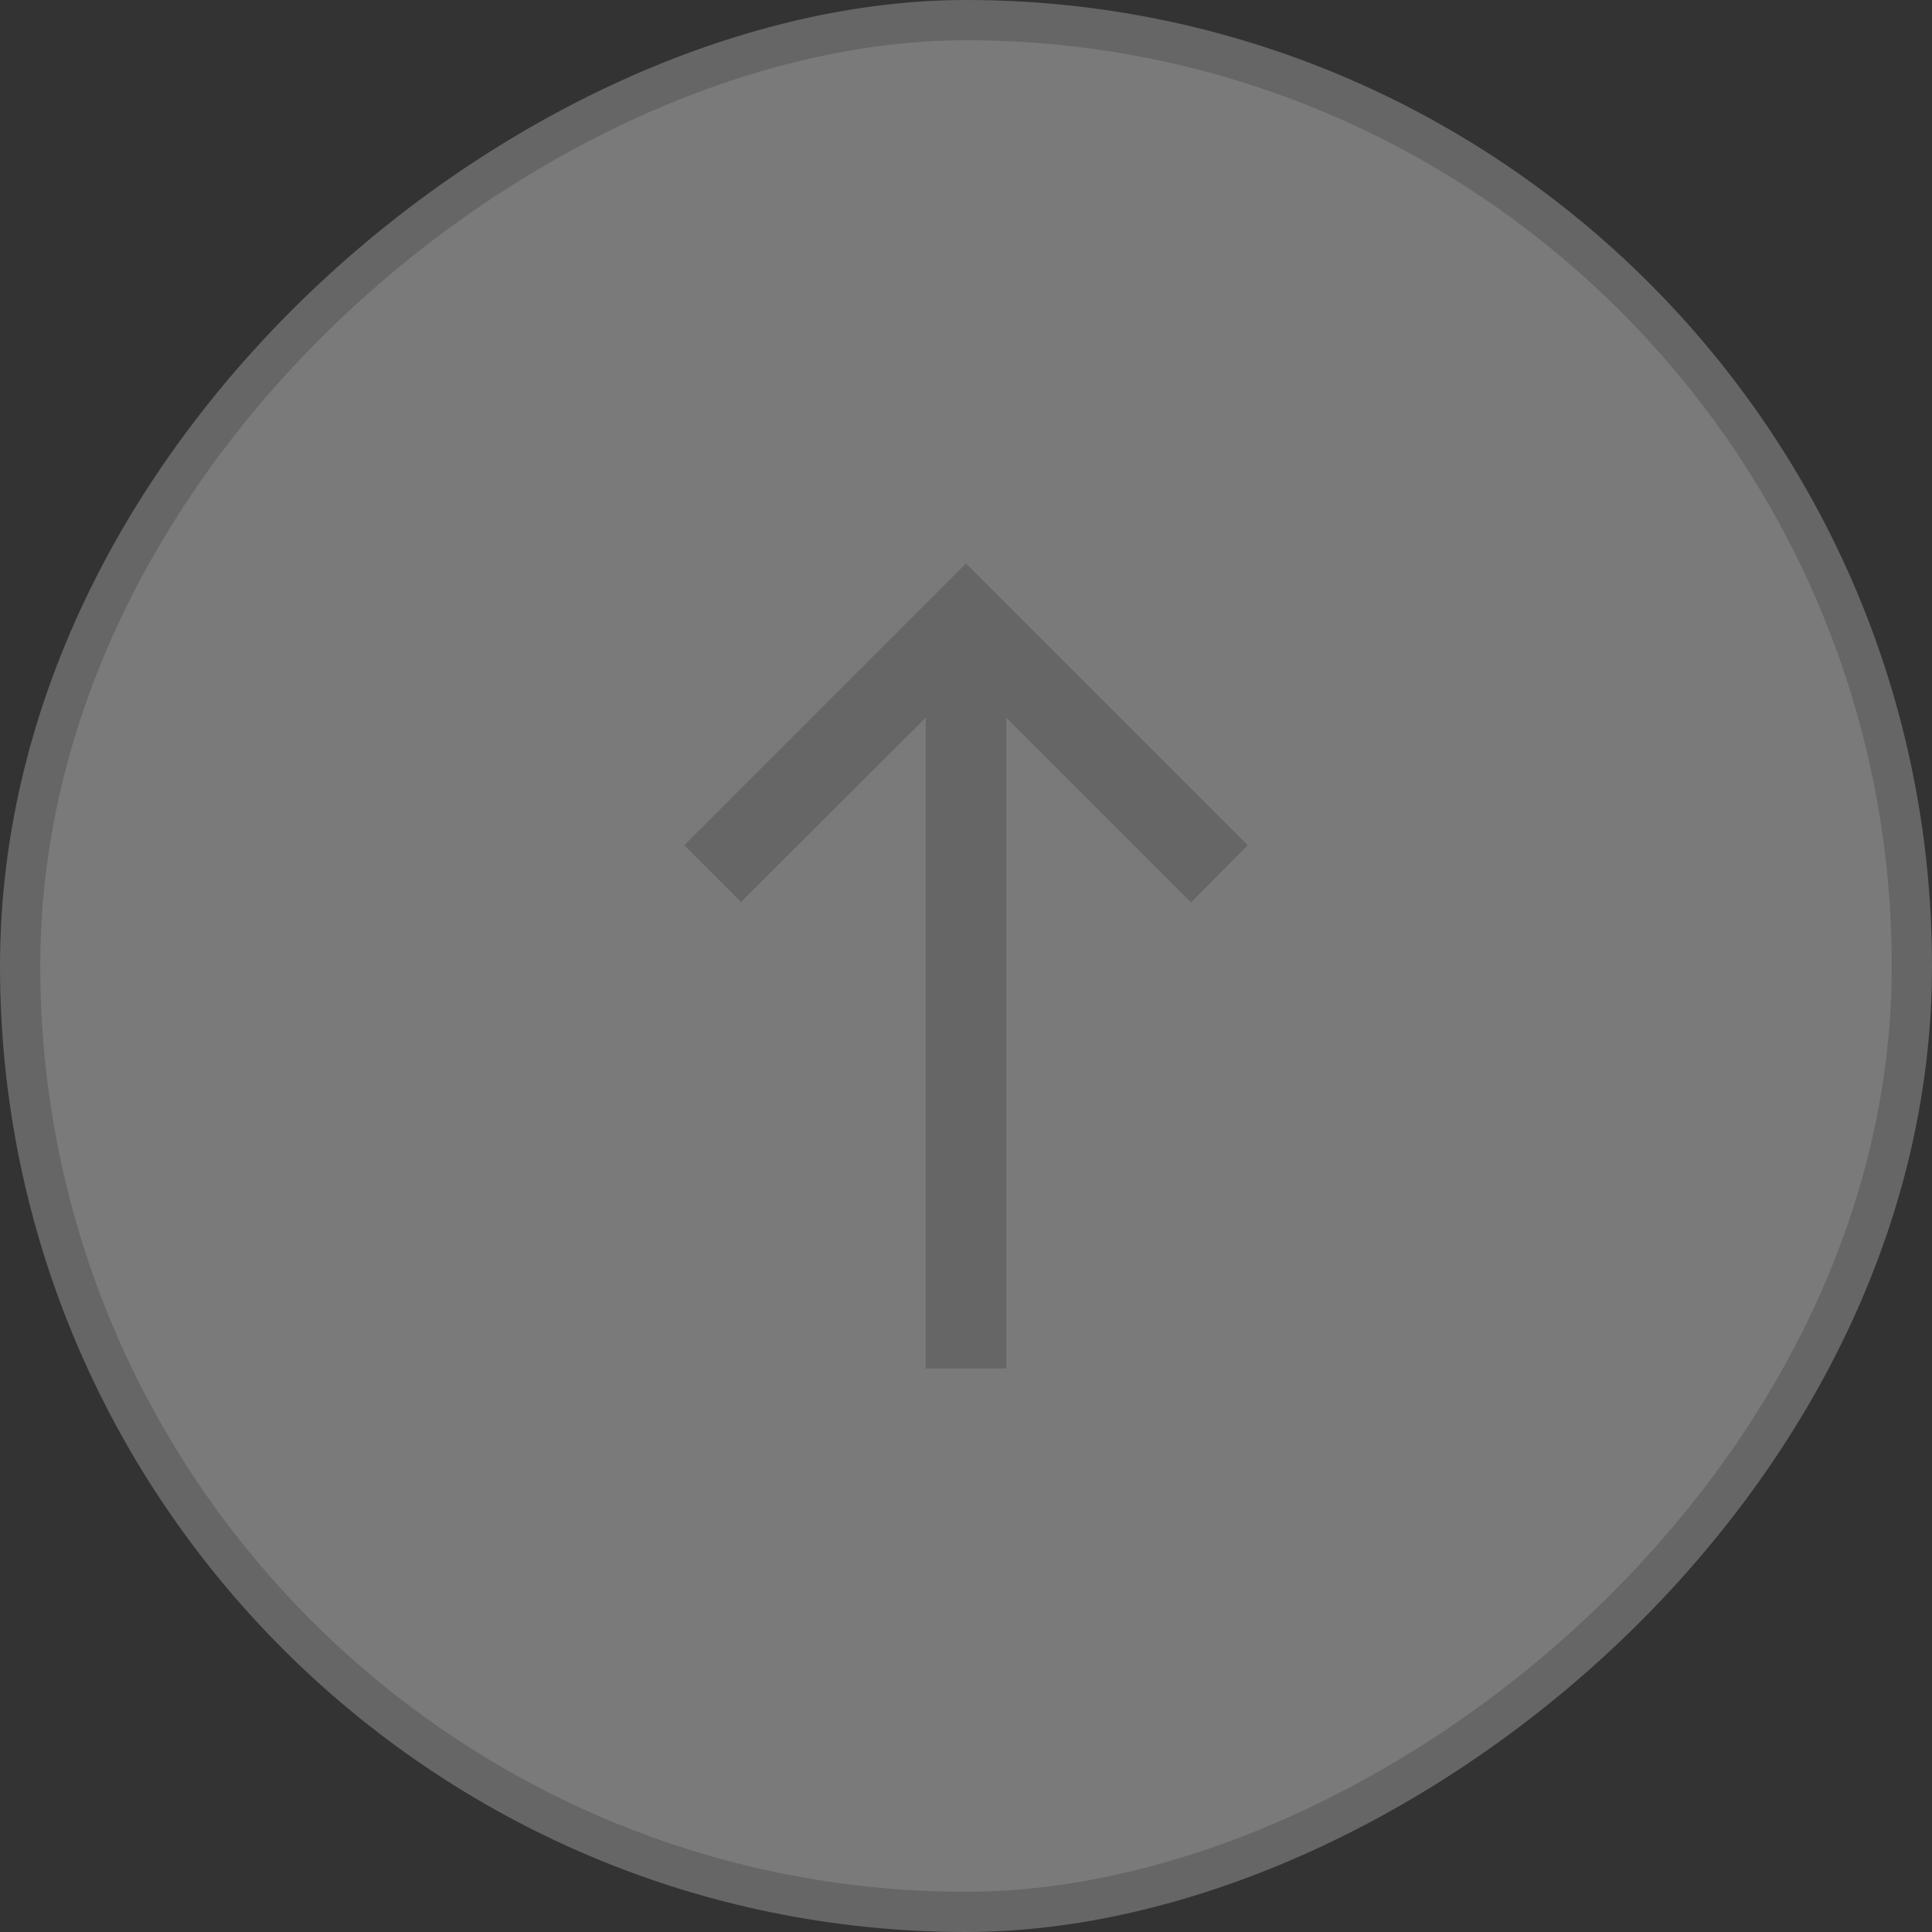
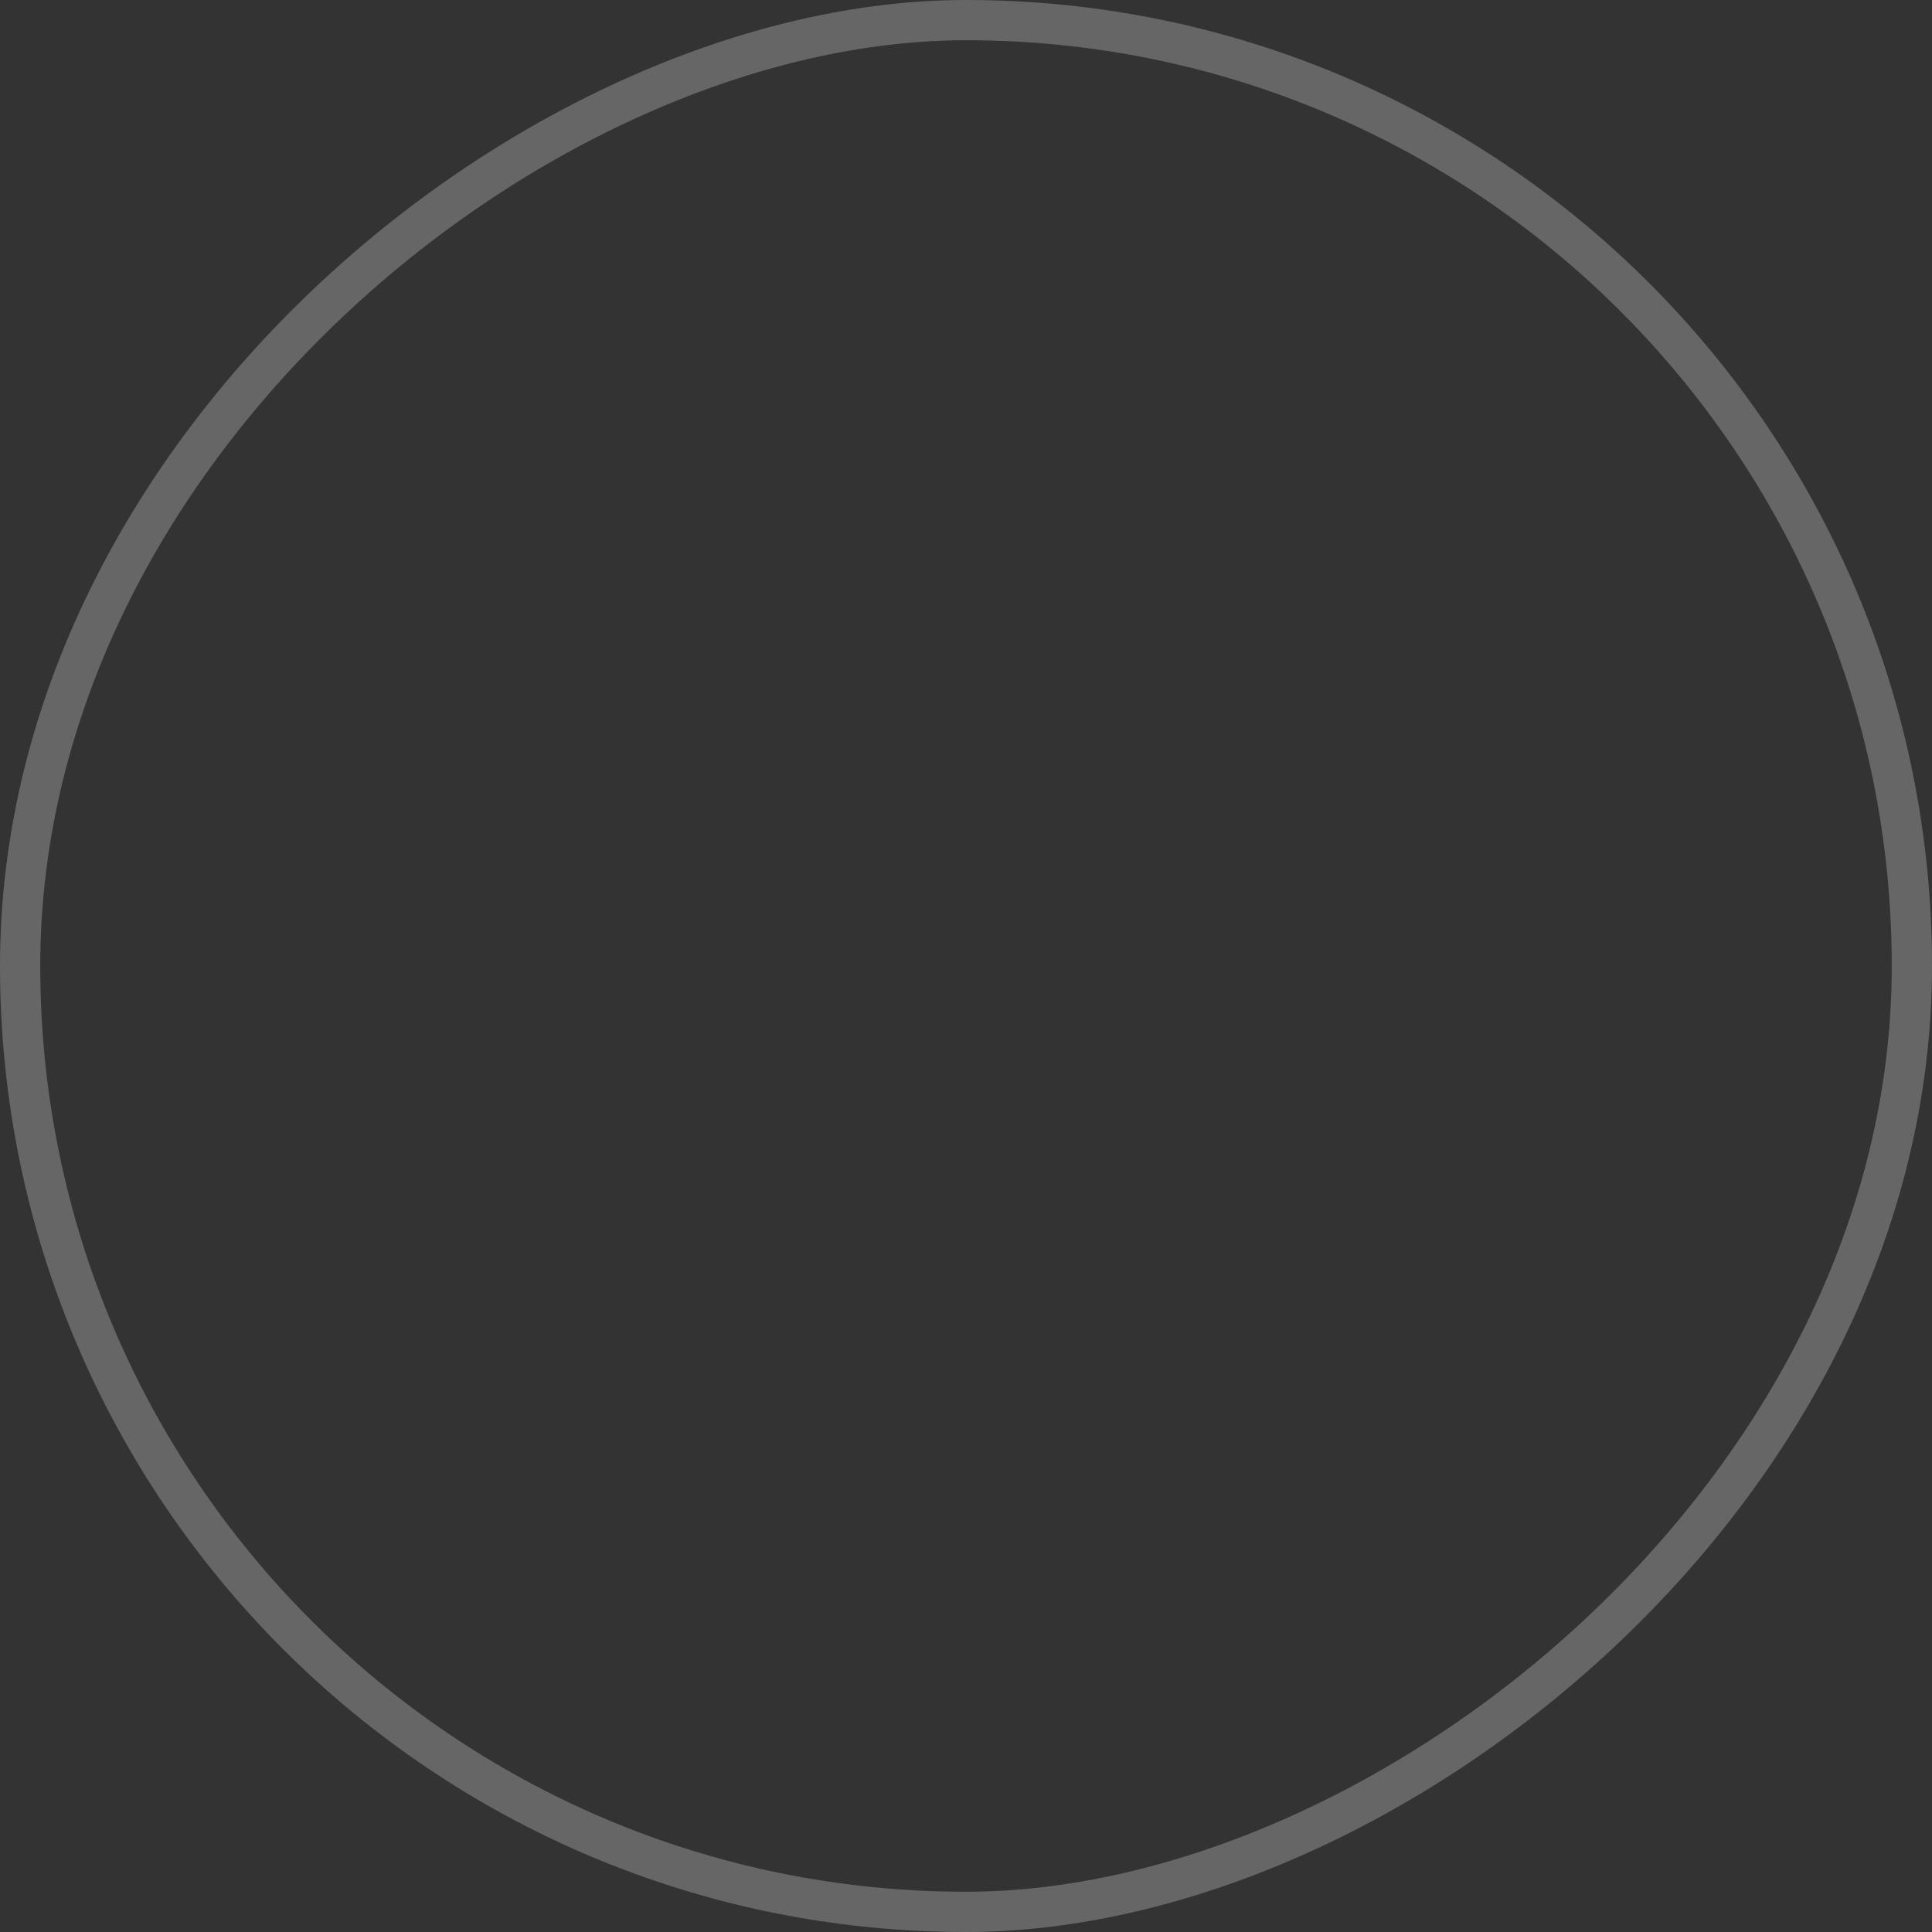
<svg xmlns="http://www.w3.org/2000/svg" width="48" height="48" viewBox="0 0 48 48" fill="none">
  <rect x="0" y="0" width="48" height="48" fill="#333333" stroke="none" />
-   <rect x="0.5" y="47.5" width="47" height="47" rx="23.5" transform="rotate(-90 0.5 47.5)" fill="white" fill-opacity="0.35" />
-   <path d="M17 21L18.41 22.41L23 17.83V34H25V17.83L29.59 22.42L31 21L24 14L17 21Z" fill="#666666" />
  <rect x="0.5" y="47.5" width="47" height="47" rx="23.5" transform="rotate(-90 0.5 47.5)" stroke="#666666" />
</svg>